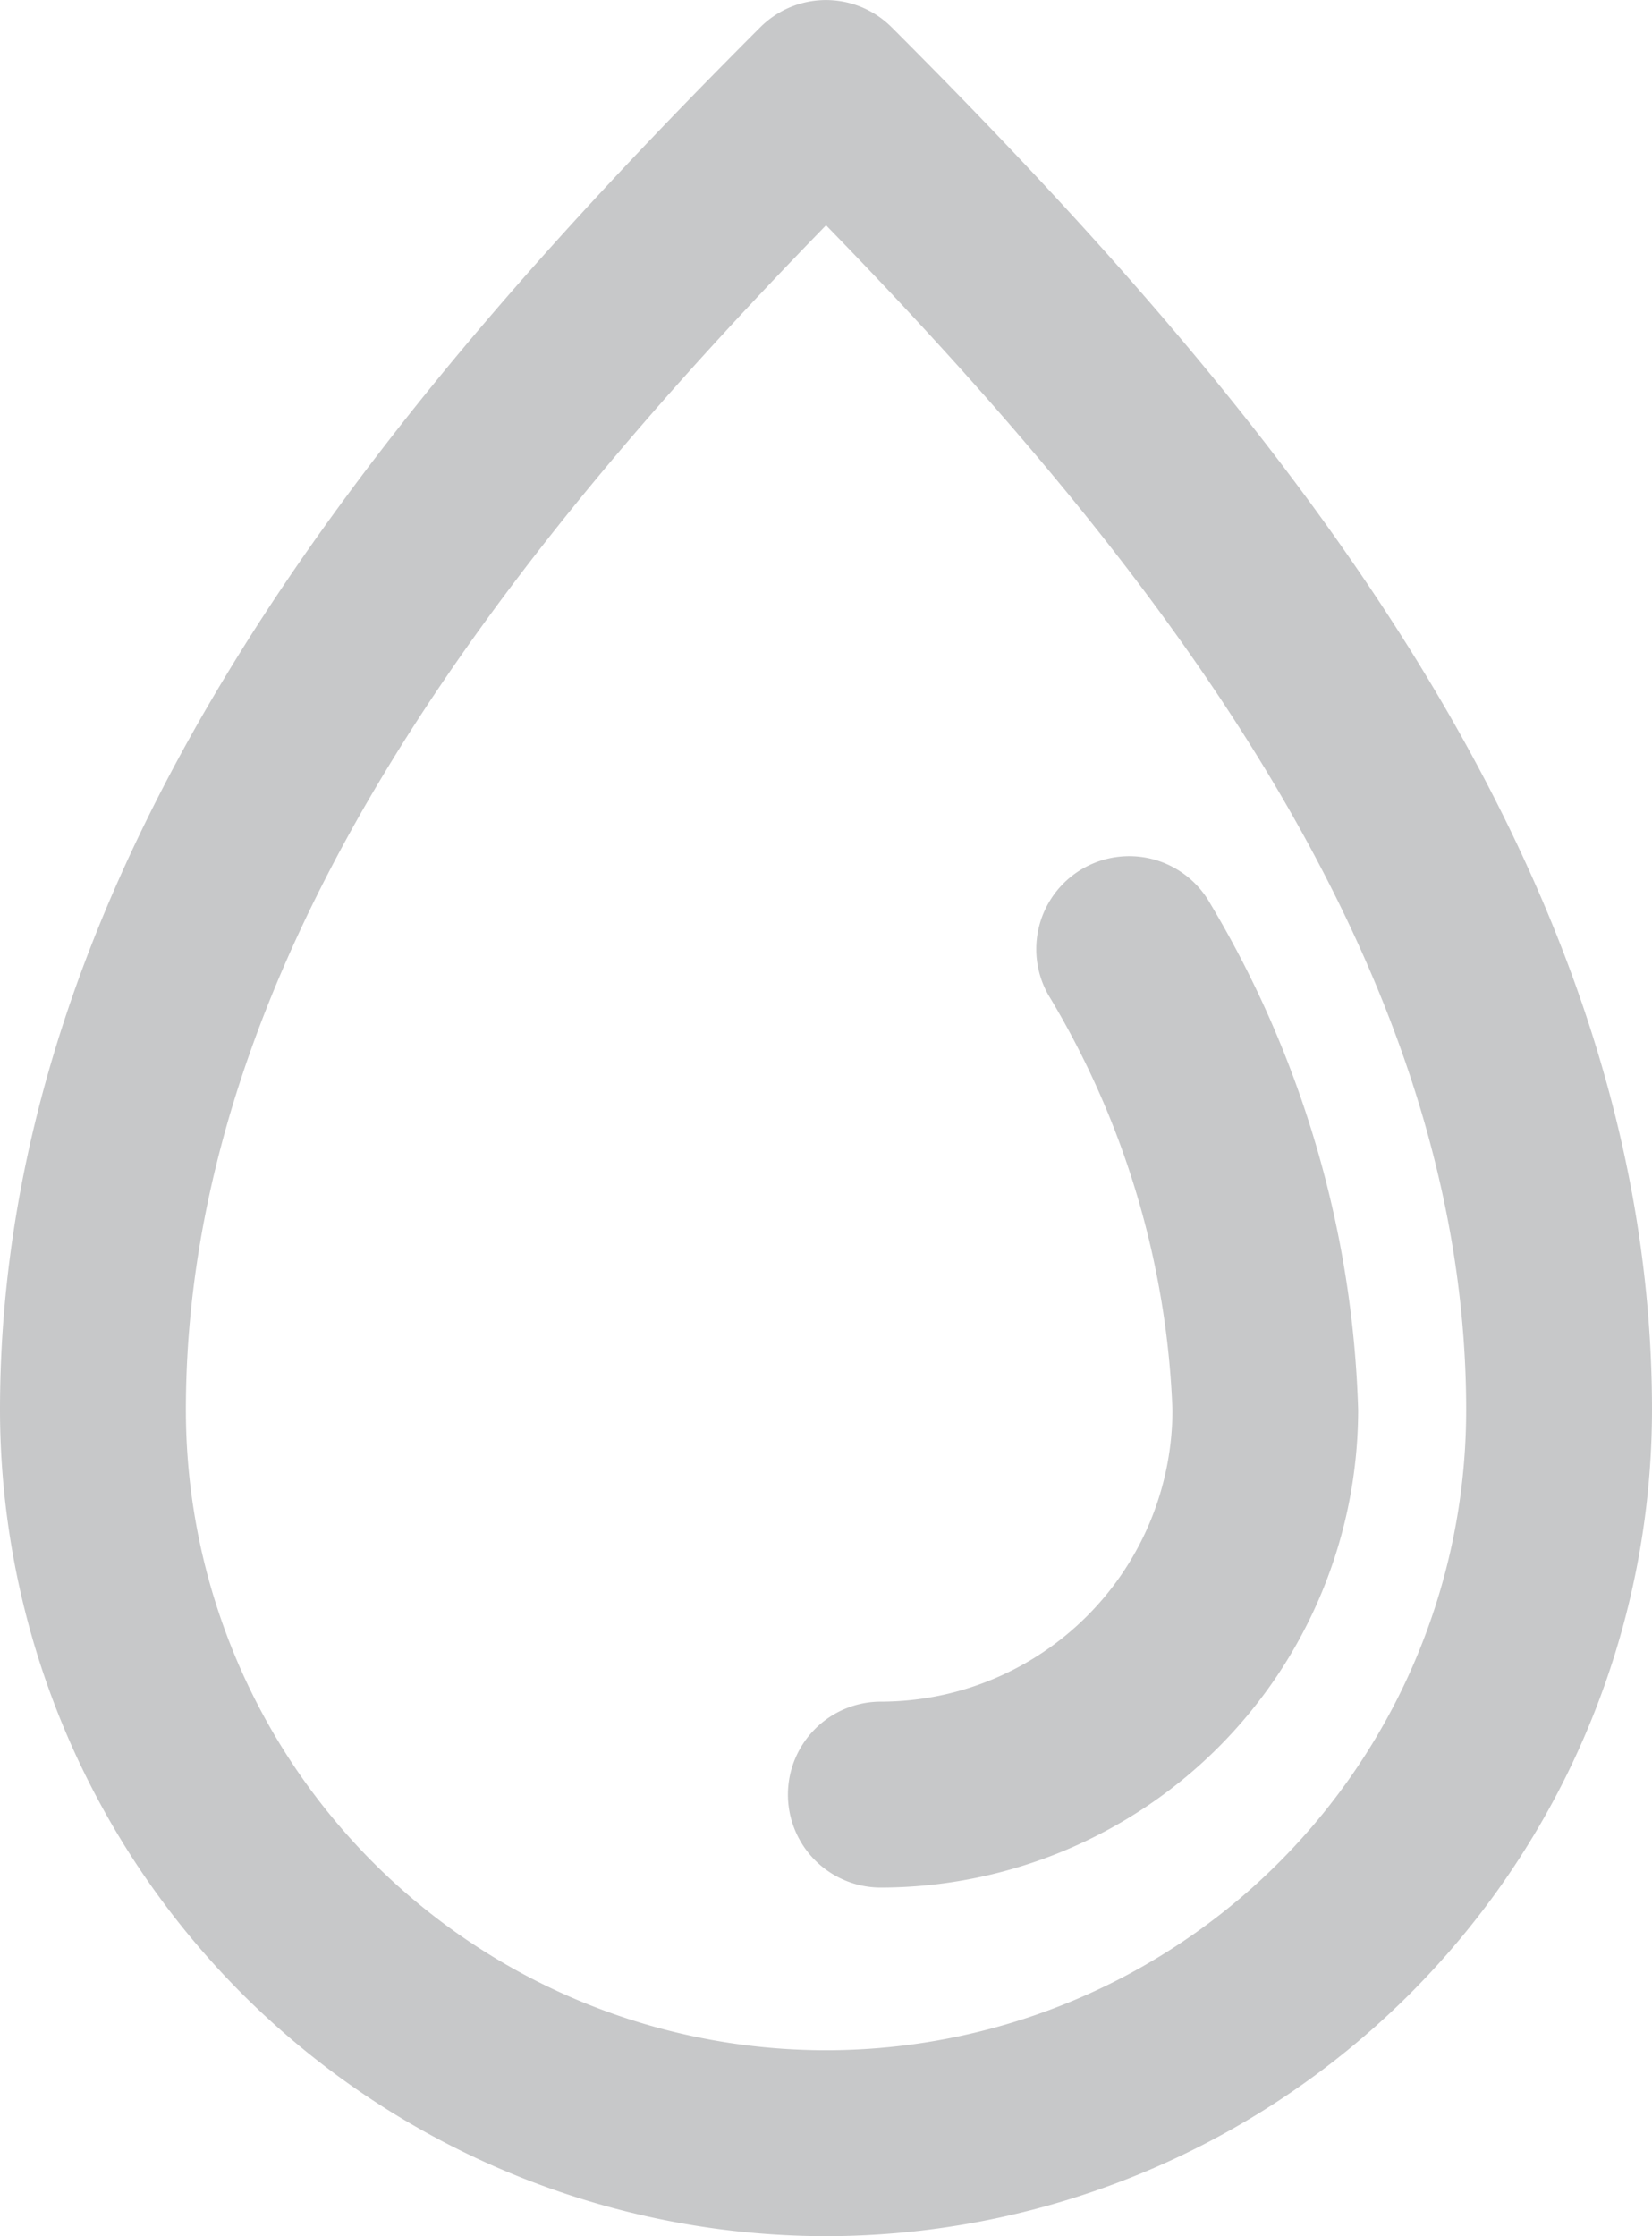
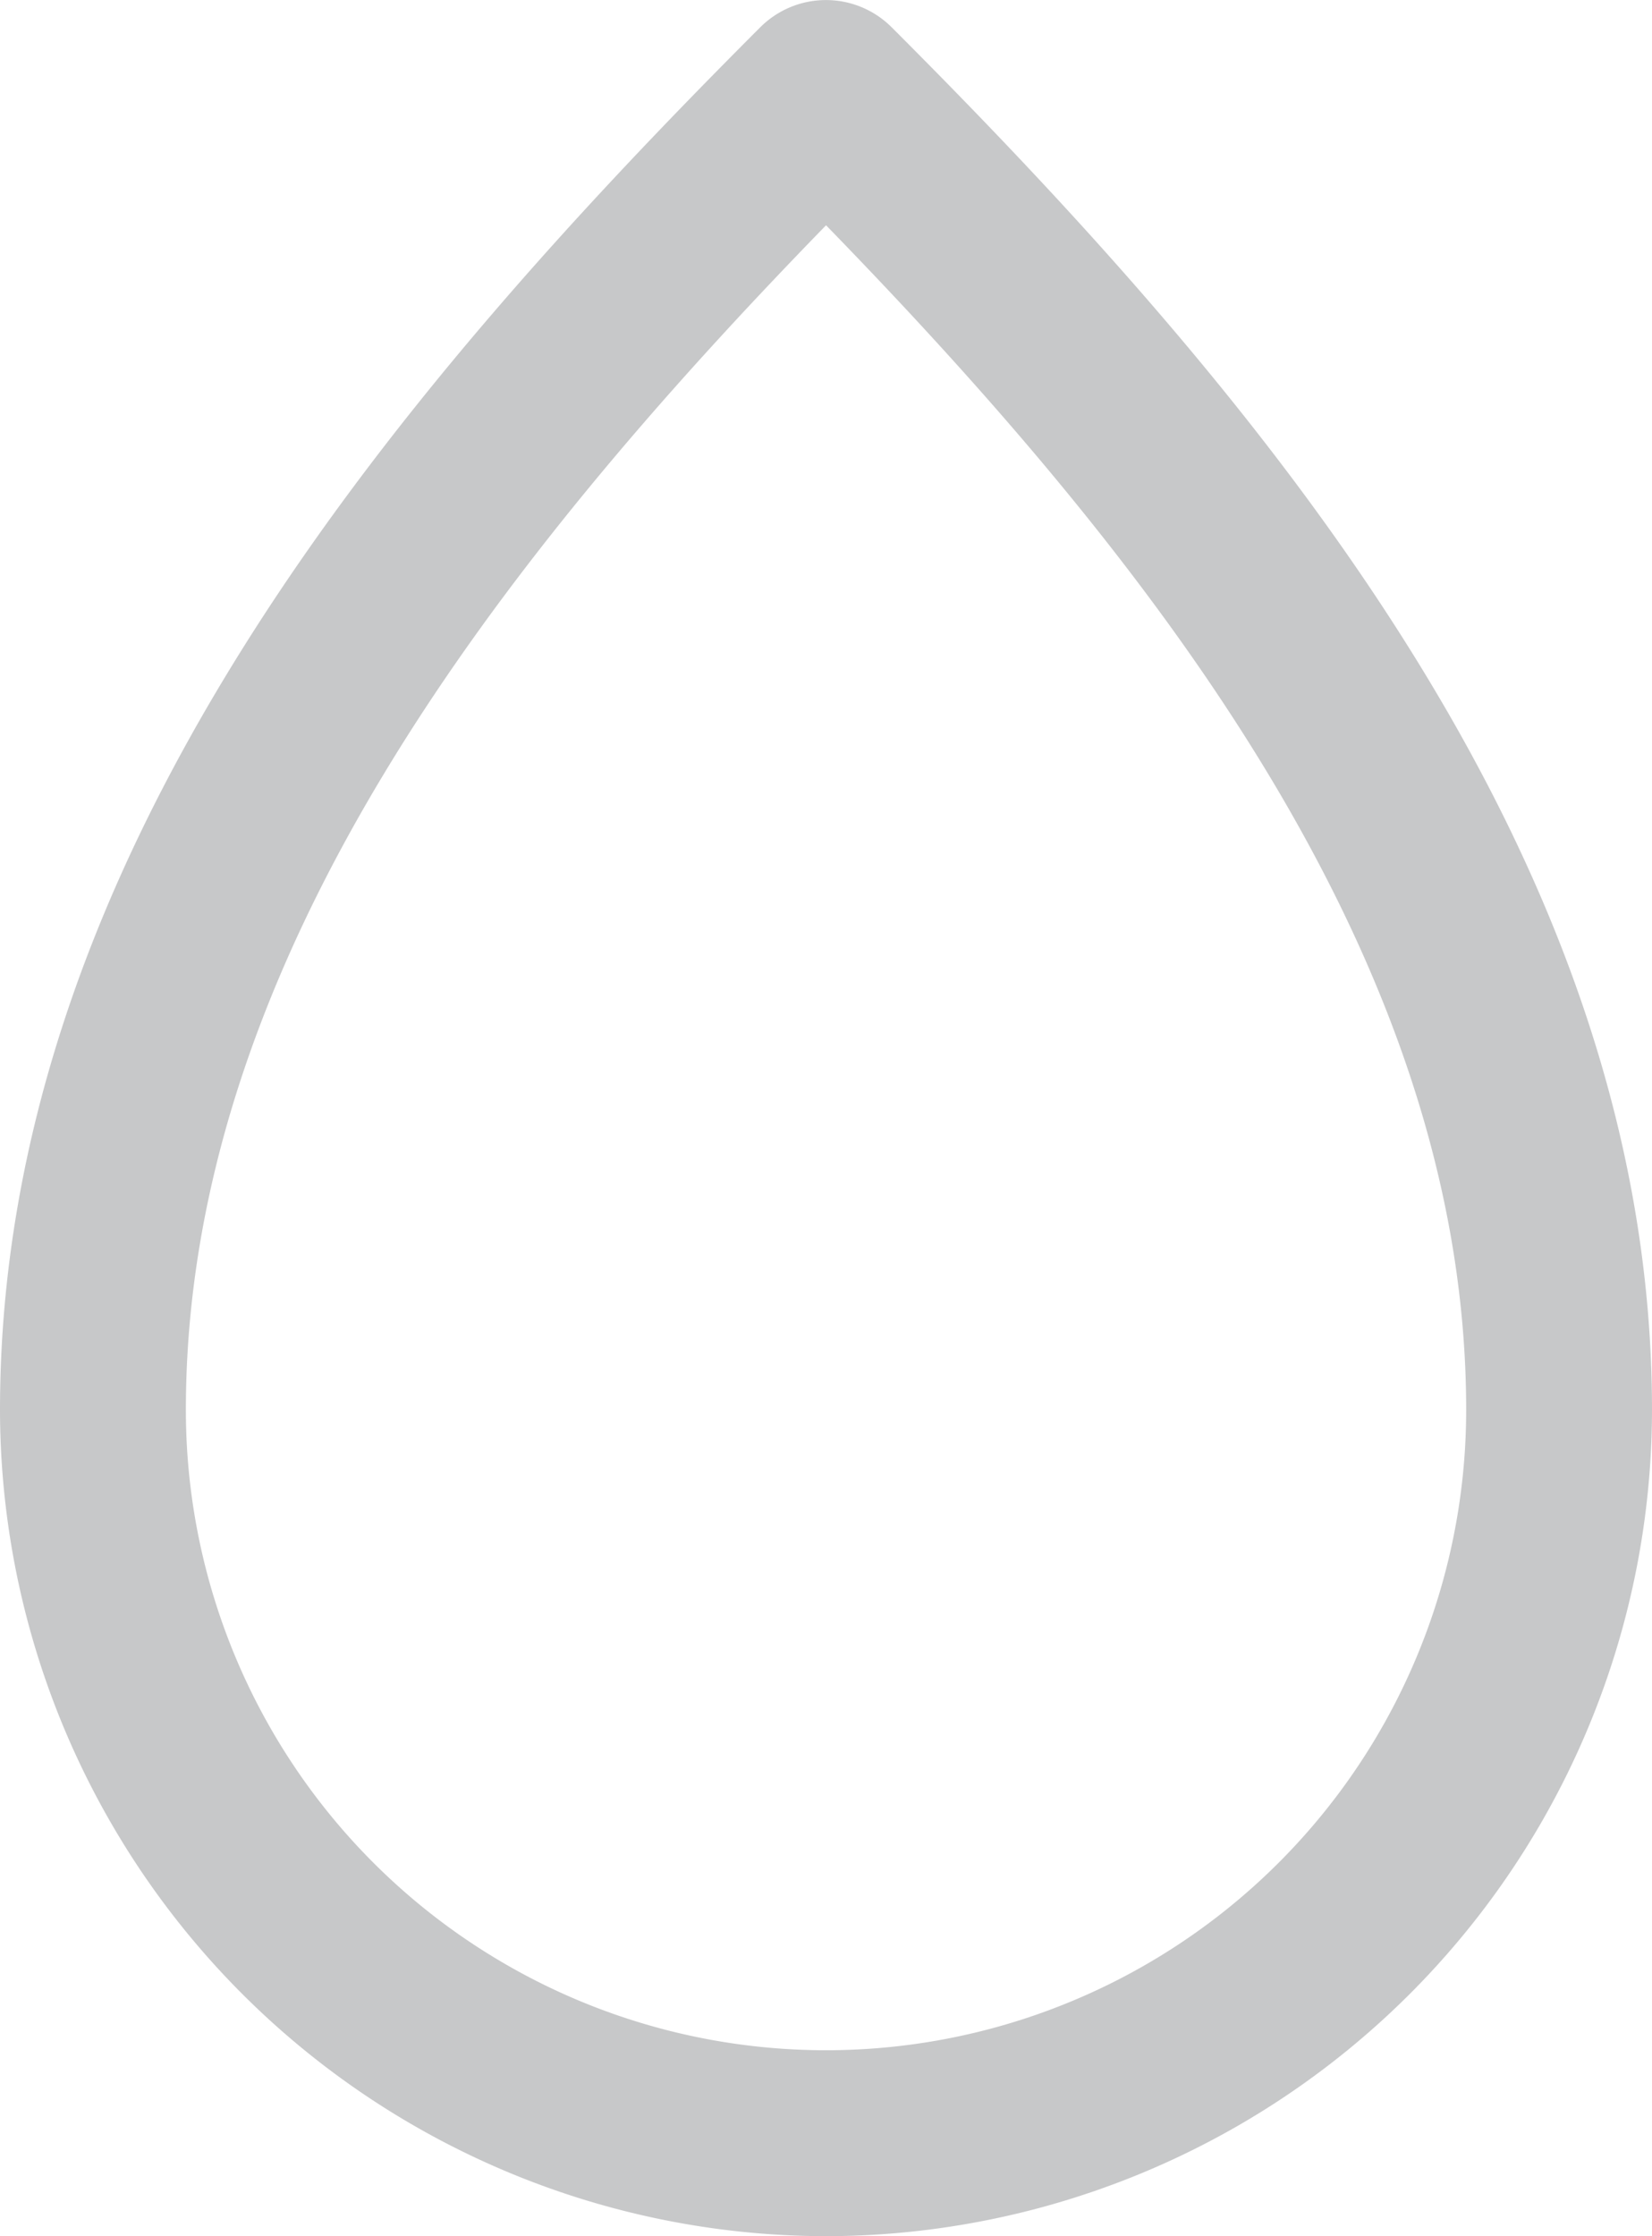
<svg xmlns="http://www.w3.org/2000/svg" width="39" height="52.779" viewBox="0 0 39 52.779">
  <defs>
    <clipPath id="a">
      <rect width="39" height="52.779" fill="#6f7175" />
    </clipPath>
  </defs>
  <g transform="translate(0 0)" opacity="0.388">
    <g transform="translate(0 0)" clip-path="url(#a)">
      <path d="M19.5,52.779A19.523,19.523,0,0,1,0,33.278C0,20.337,9.073,9.519,17.949.643a2.193,2.193,0,0,1,3.1,0C29.927,9.519,39,20.337,39,33.278A19.521,19.521,0,0,1,19.5,52.779Zm0-47.461C11.787,13.241,4.388,22.65,4.388,33.278a15.112,15.112,0,0,0,30.225,0c0-10.628-7.4-20.037-15.112-27.961" transform="translate(0 0)" fill="#6f7175" fill-rule="evenodd" />
-       <path d="M36.1,61.18a2.194,2.194,0,1,1,0-4.388,6.891,6.891,0,0,0,6.884-6.884A20.413,20.413,0,0,0,40.047,40.1a2.194,2.194,0,0,1,3.833-2.138,24.693,24.693,0,0,1,3.488,11.945A11.285,11.285,0,0,1,36.1,61.18Z" transform="translate(-15.305 -16.629)" fill="#6f7175" fill-rule="evenodd" />
    </g>
  </g>
</svg>